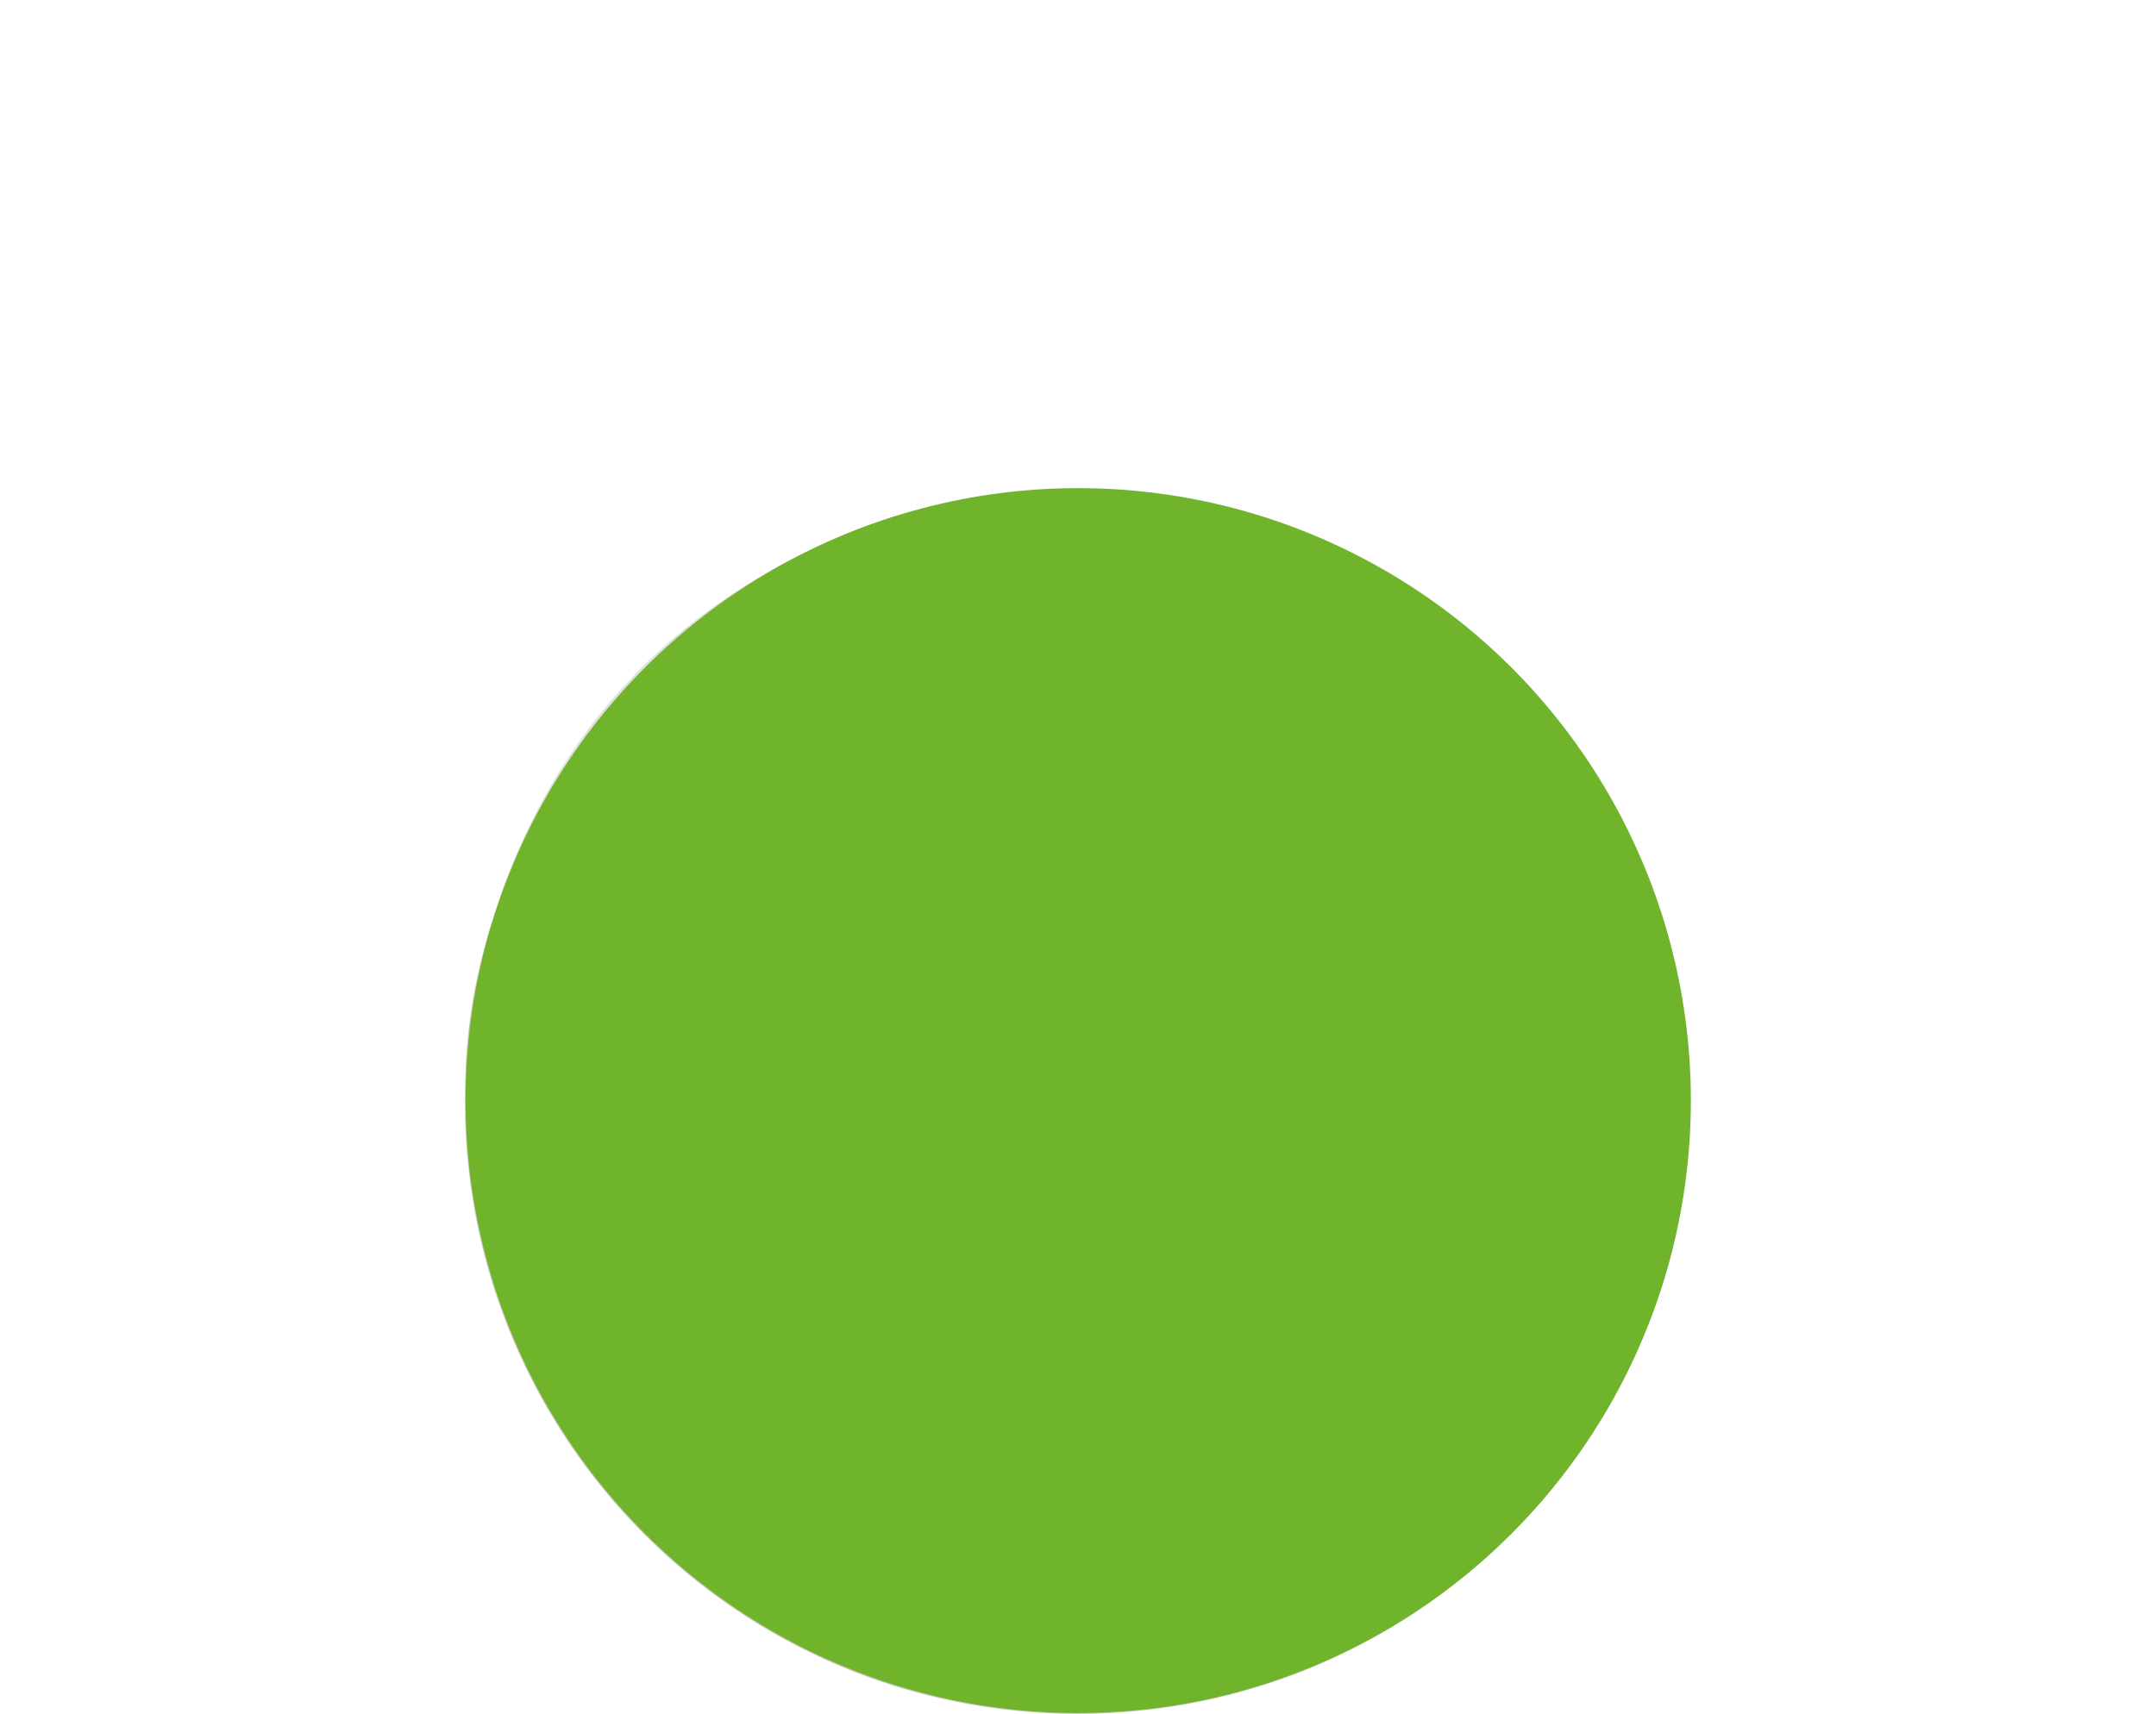
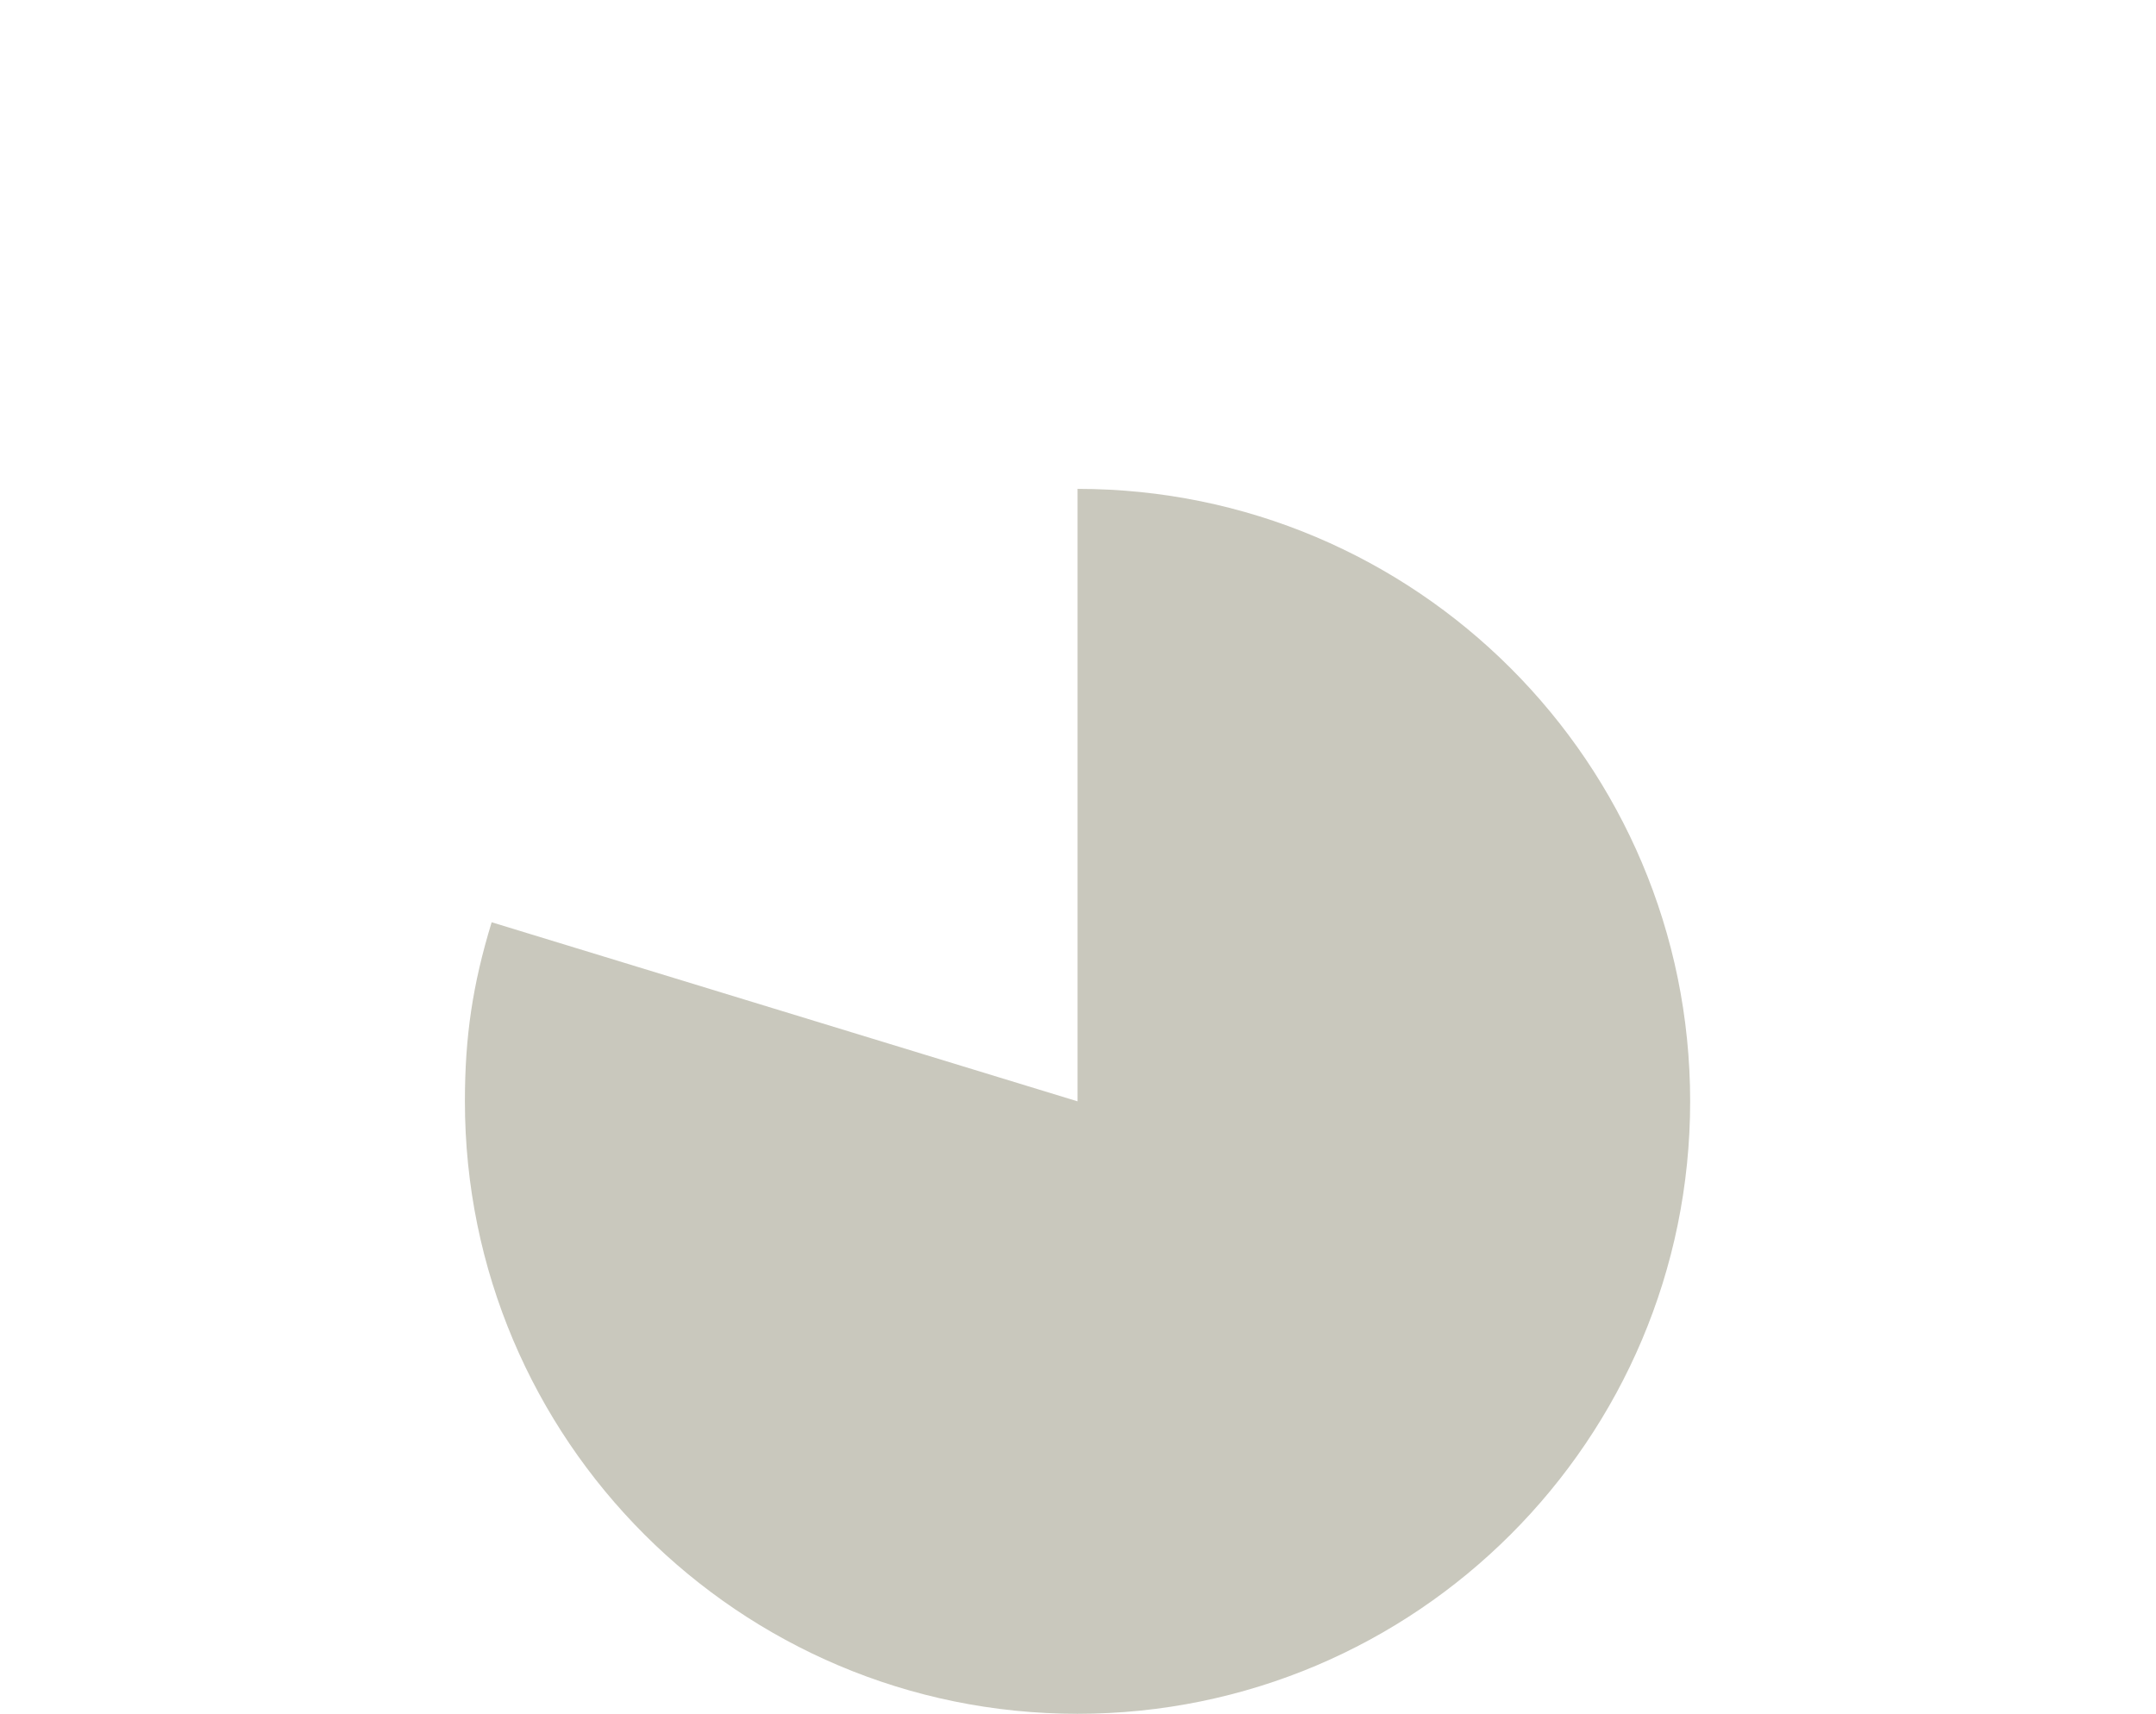
<svg xmlns="http://www.w3.org/2000/svg" viewBox="0 0 730 580.43">
  <defs>
    <style>.cls-1{fill:#70b42c;mix-blend-mode:multiply;}.cls-1,.cls-2,.cls-3,.cls-4,.cls-5,.cls-6,.cls-7{stroke-width:0px;}.cls-2{fill:none;}.cls-8{isolation:isolate;}.cls-3{fill:gray;}.cls-4{fill:#404040;}.cls-5{fill:#c9c8bd;}.cls-6{fill:#dfdfdf;}.cls-7{fill:#9f9f9f;}</style>
  </defs>
  <g class="cls-8">
    <g id="_レイヤー_2">
      <g id="text">
-         <path class="cls-7" d="m364.84,373l-28.87-205.41c9.08-1.28,19.7-2.02,28.87-2.02v207.43Z" />
-         <path class="cls-4" d="m364.84,373l-50.18-201.27c7.56-1.88,13.6-3.06,21.31-4.14l28.87,205.41Z" />
-         <path class="cls-3" d="m364.84,373l-77.7-192.33c9.77-3.95,17.3-6.39,27.52-8.94l50.18,201.27Z" />
-         <path class="cls-6" d="m364.84,373l-198.37-60.65c19.02-62.23,60.33-107.3,120.66-131.68l77.7,192.33Z" />
        <path class="cls-5" d="m364.84,373v-207.43c114.56,0,207.43,92.87,207.43,207.43s-92.87,207.43-207.43,207.43-207.43-92.87-207.43-207.43c0-22,2.63-39.61,9.06-60.65l198.37,60.65Z" />
-         <circle class="cls-1" cx="365.08" cy="372.75" r="207.43" />
        <rect class="cls-2" y="0" width="730" height="580.43" />
      </g>
    </g>
  </g>
</svg>